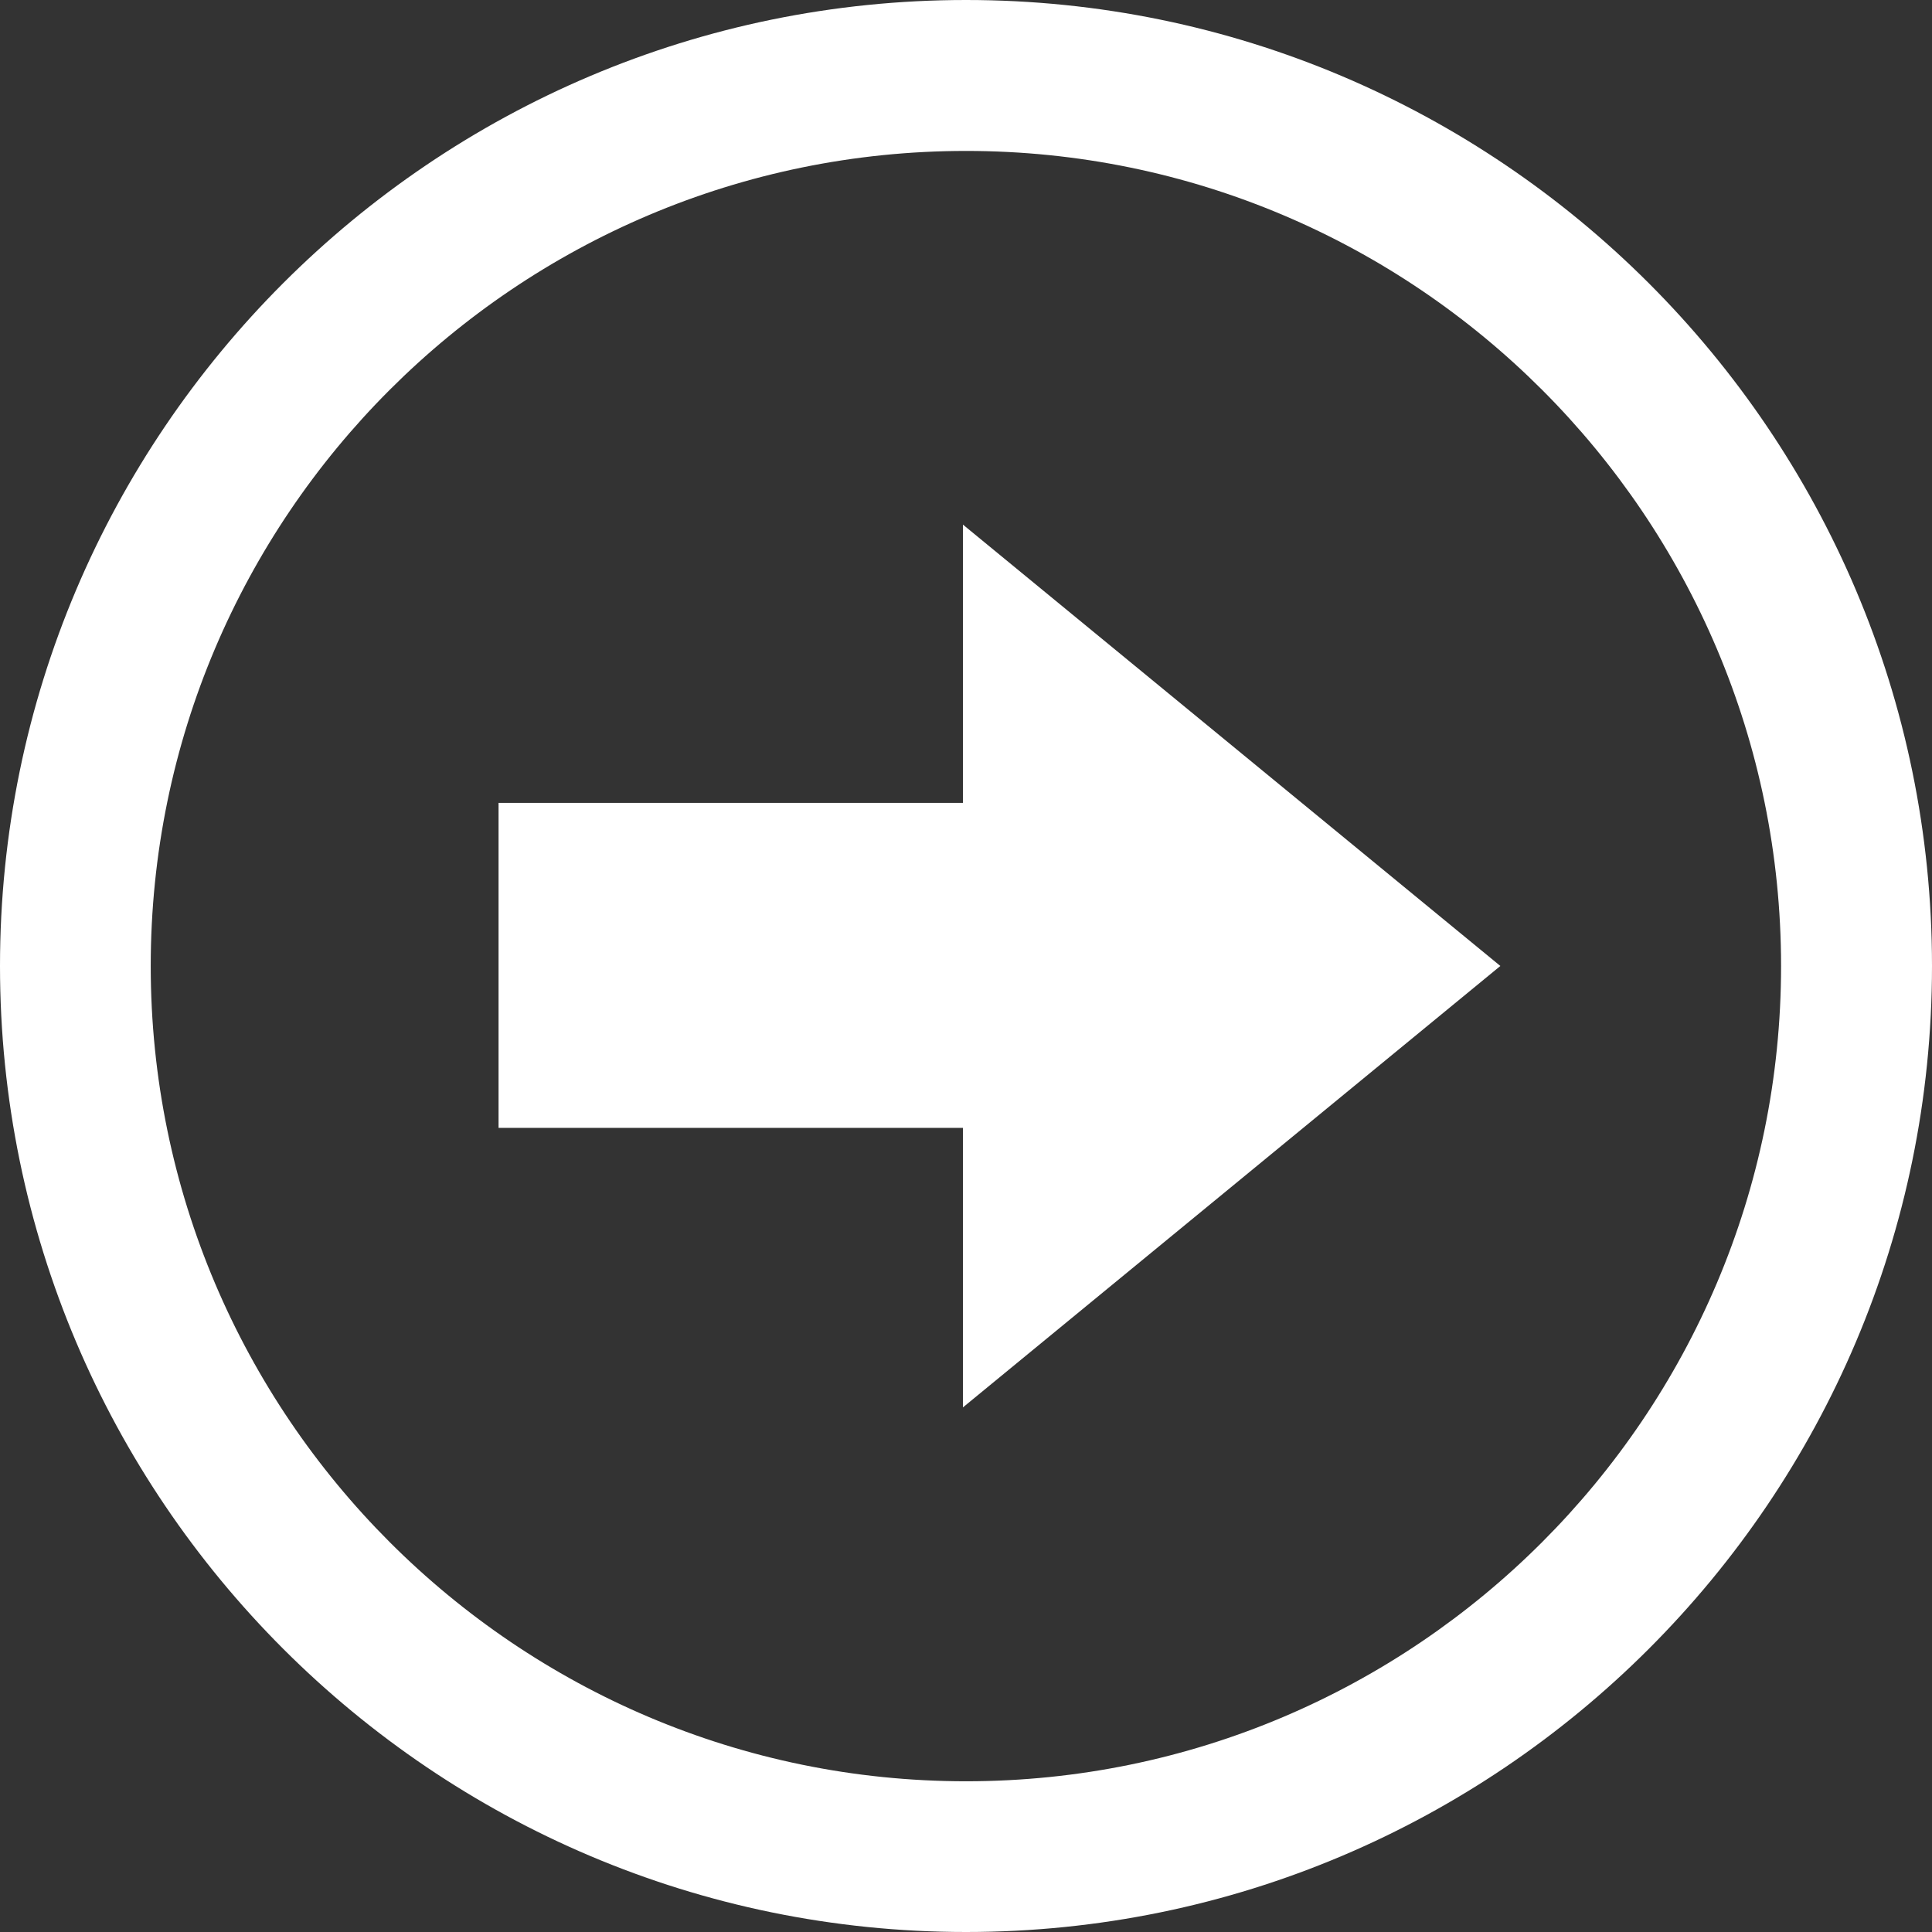
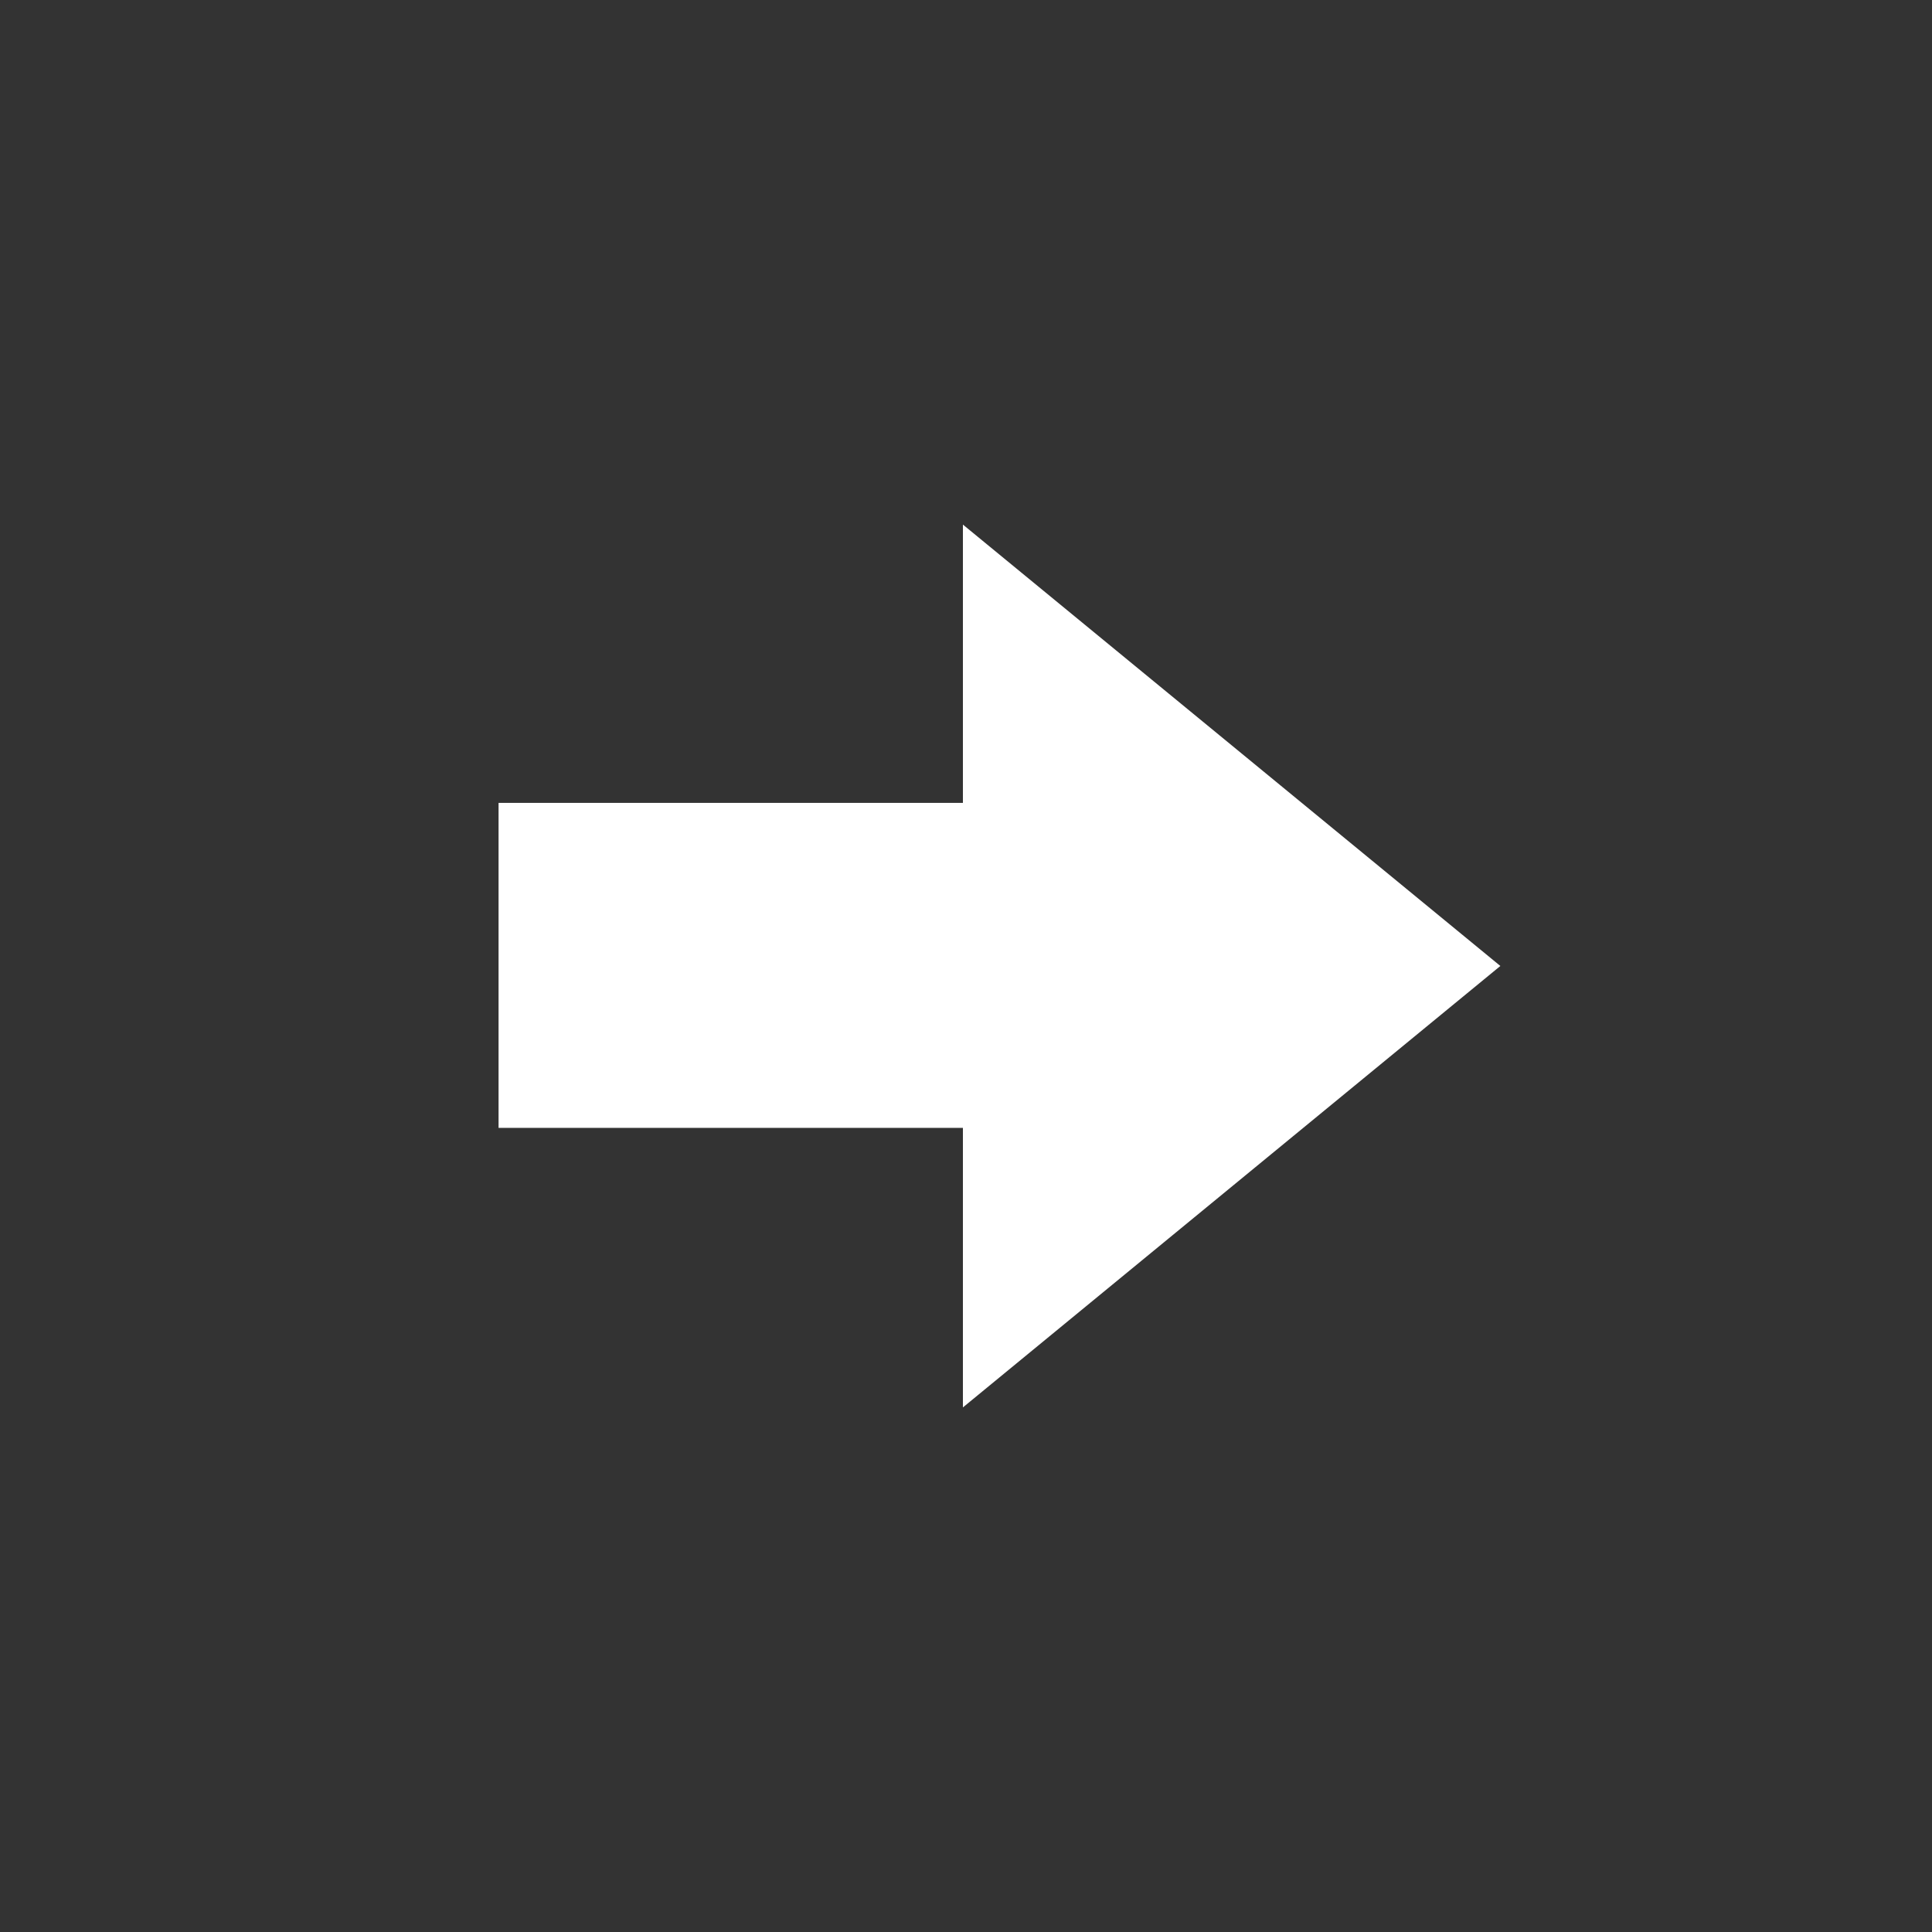
<svg xmlns="http://www.w3.org/2000/svg" viewBox="0 0 379.15 379.15">
  <rect x="0" y="0" width="379.15" height="379.15" fill="#333333" stroke="none" />
  <defs>
    <style>.cls-1{fill:#fff;}</style>
  </defs>
  <g id="Calque_2" data-name="Calque 2">
    <g id="Layer_1" data-name="Layer 1">
      <polygon class="cls-1" points="294.44 189.57 188.97 102.95 188.97 157.56 97.84 157.56 97.84 221.34 188.97 221.34 188.97 276.2 294.44 189.57" />
-       <path class="cls-1" d="M189.58,0C85,0,0,85,0,189.57S85,379.15,189.58,379.15s189.57-85,189.57-189.58S294.11,0,189.58,0ZM349.53,189.57c0,88.21-71.75,160-159.95,160s-160-71.75-160-160,71.75-159.95,160-159.95S349.53,101.37,349.53,189.57Z" />
    </g>
  </g>
</svg>